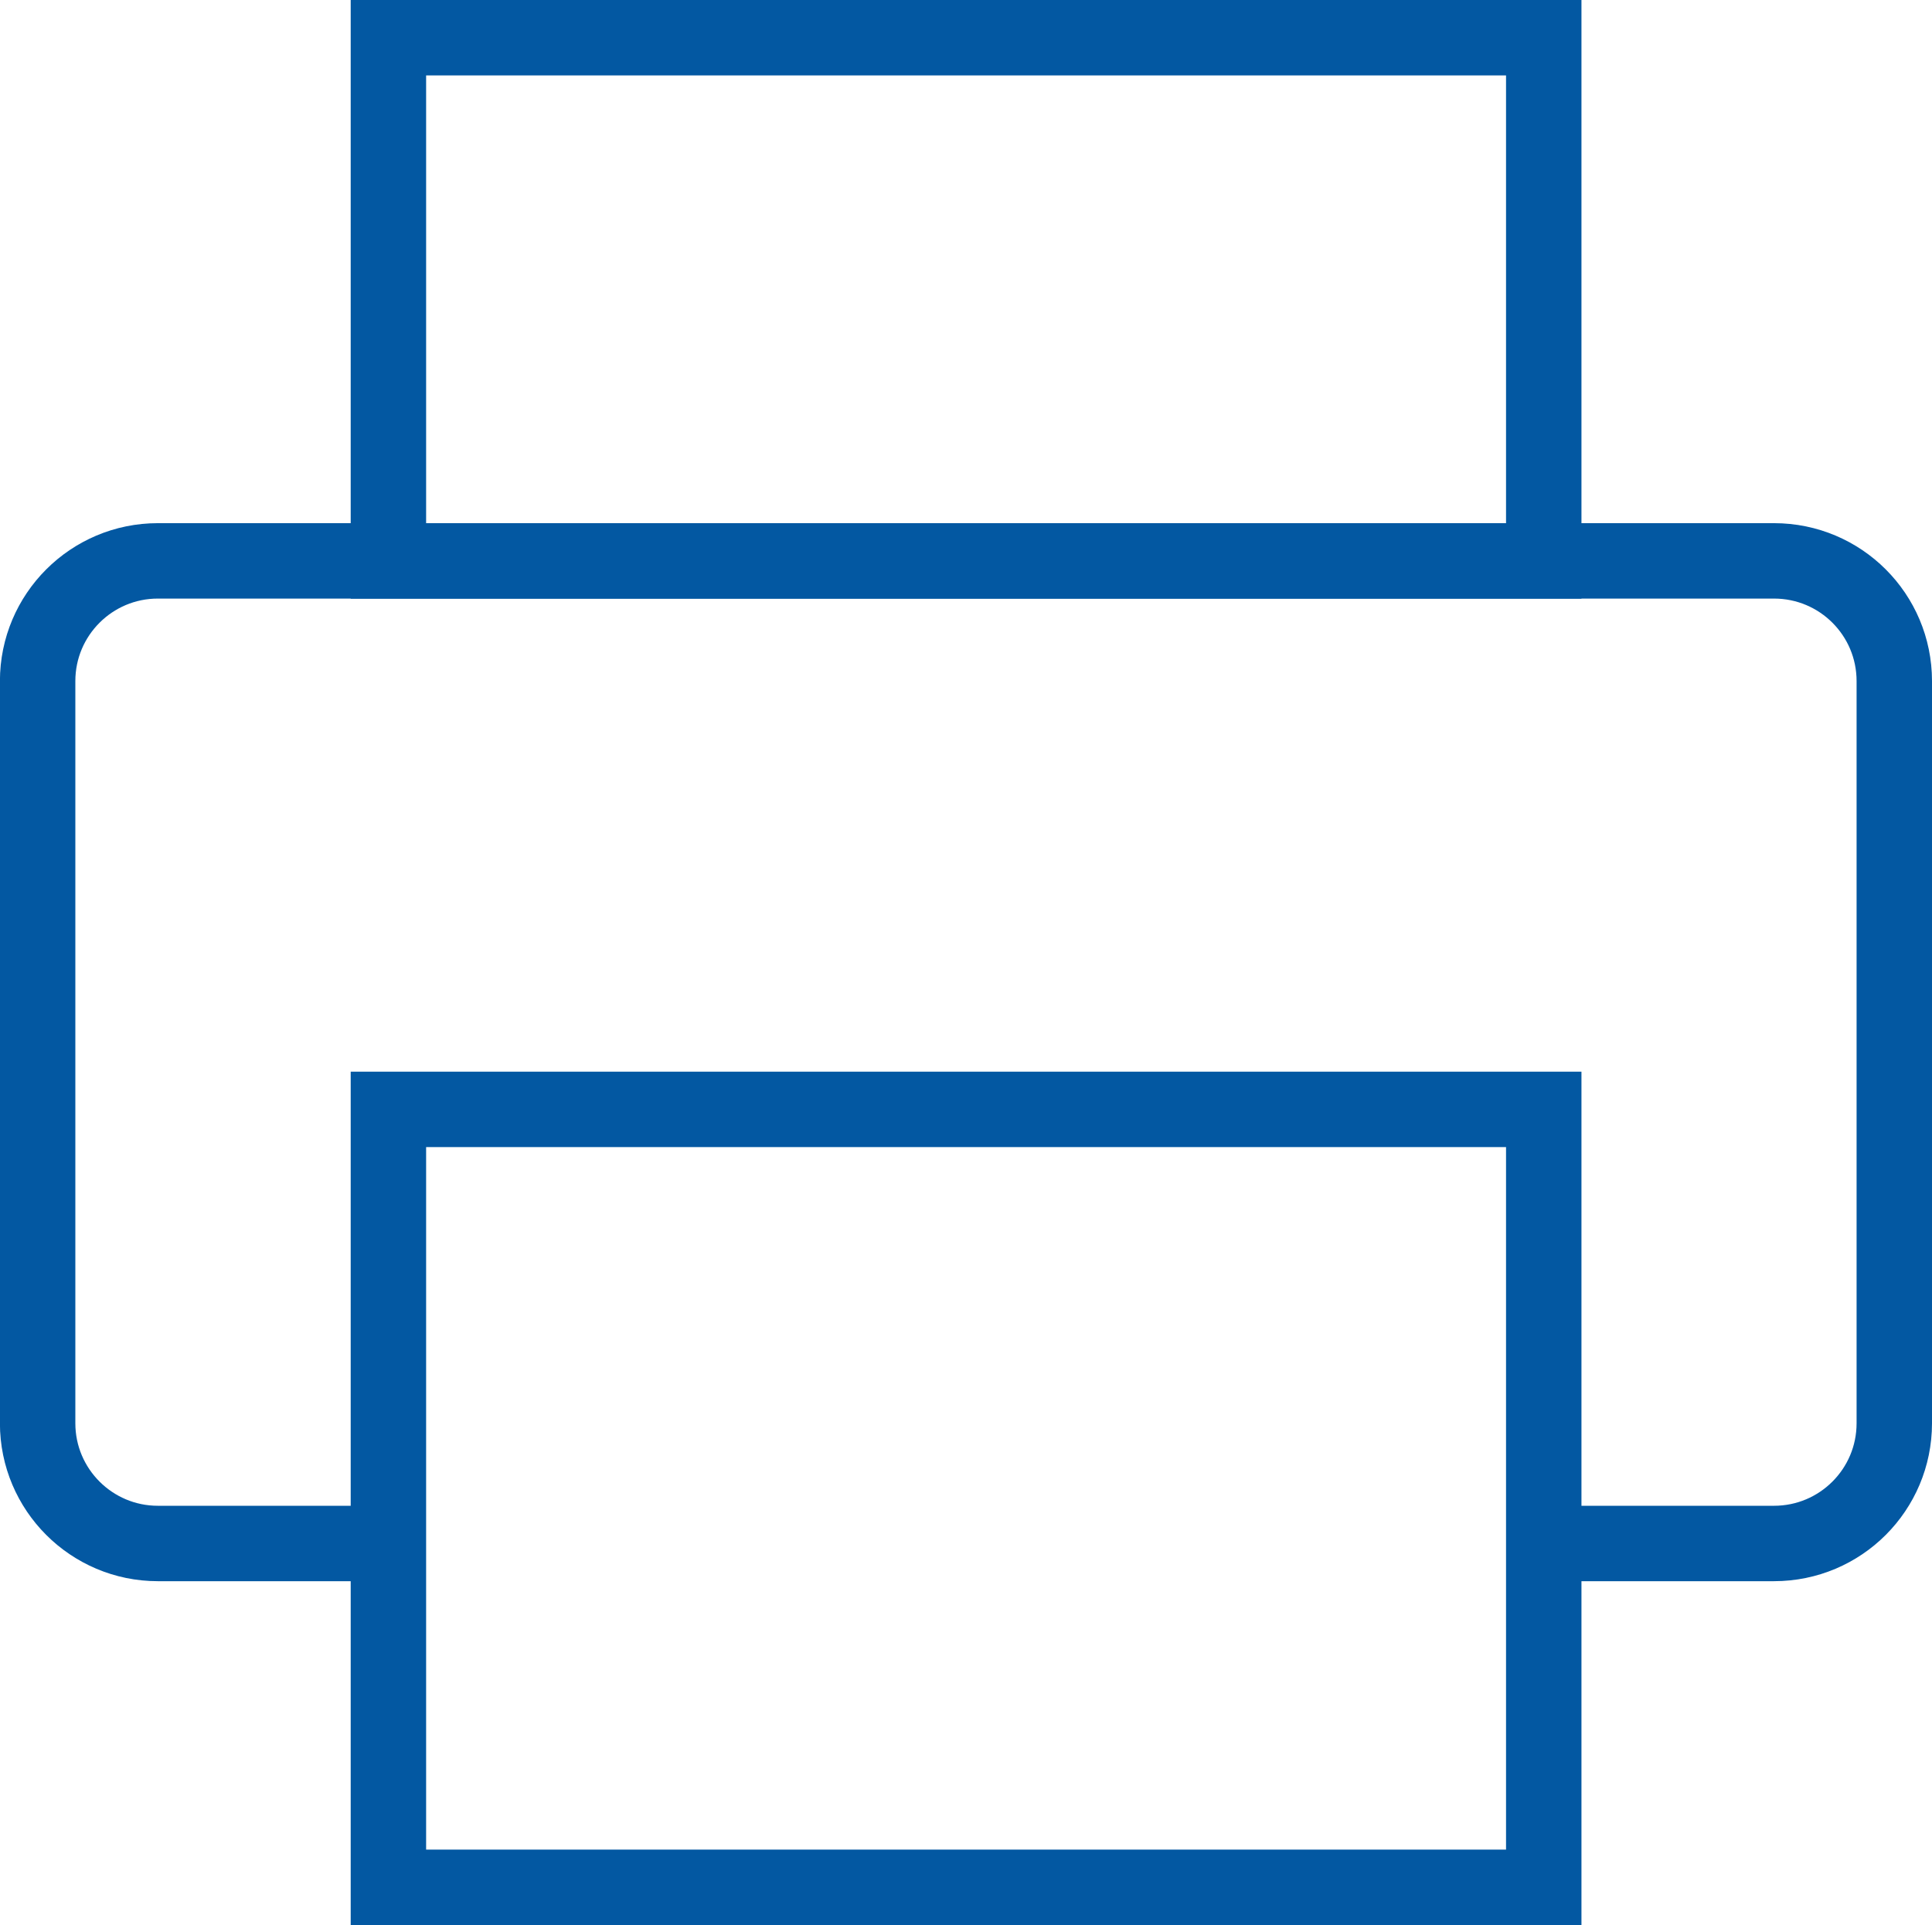
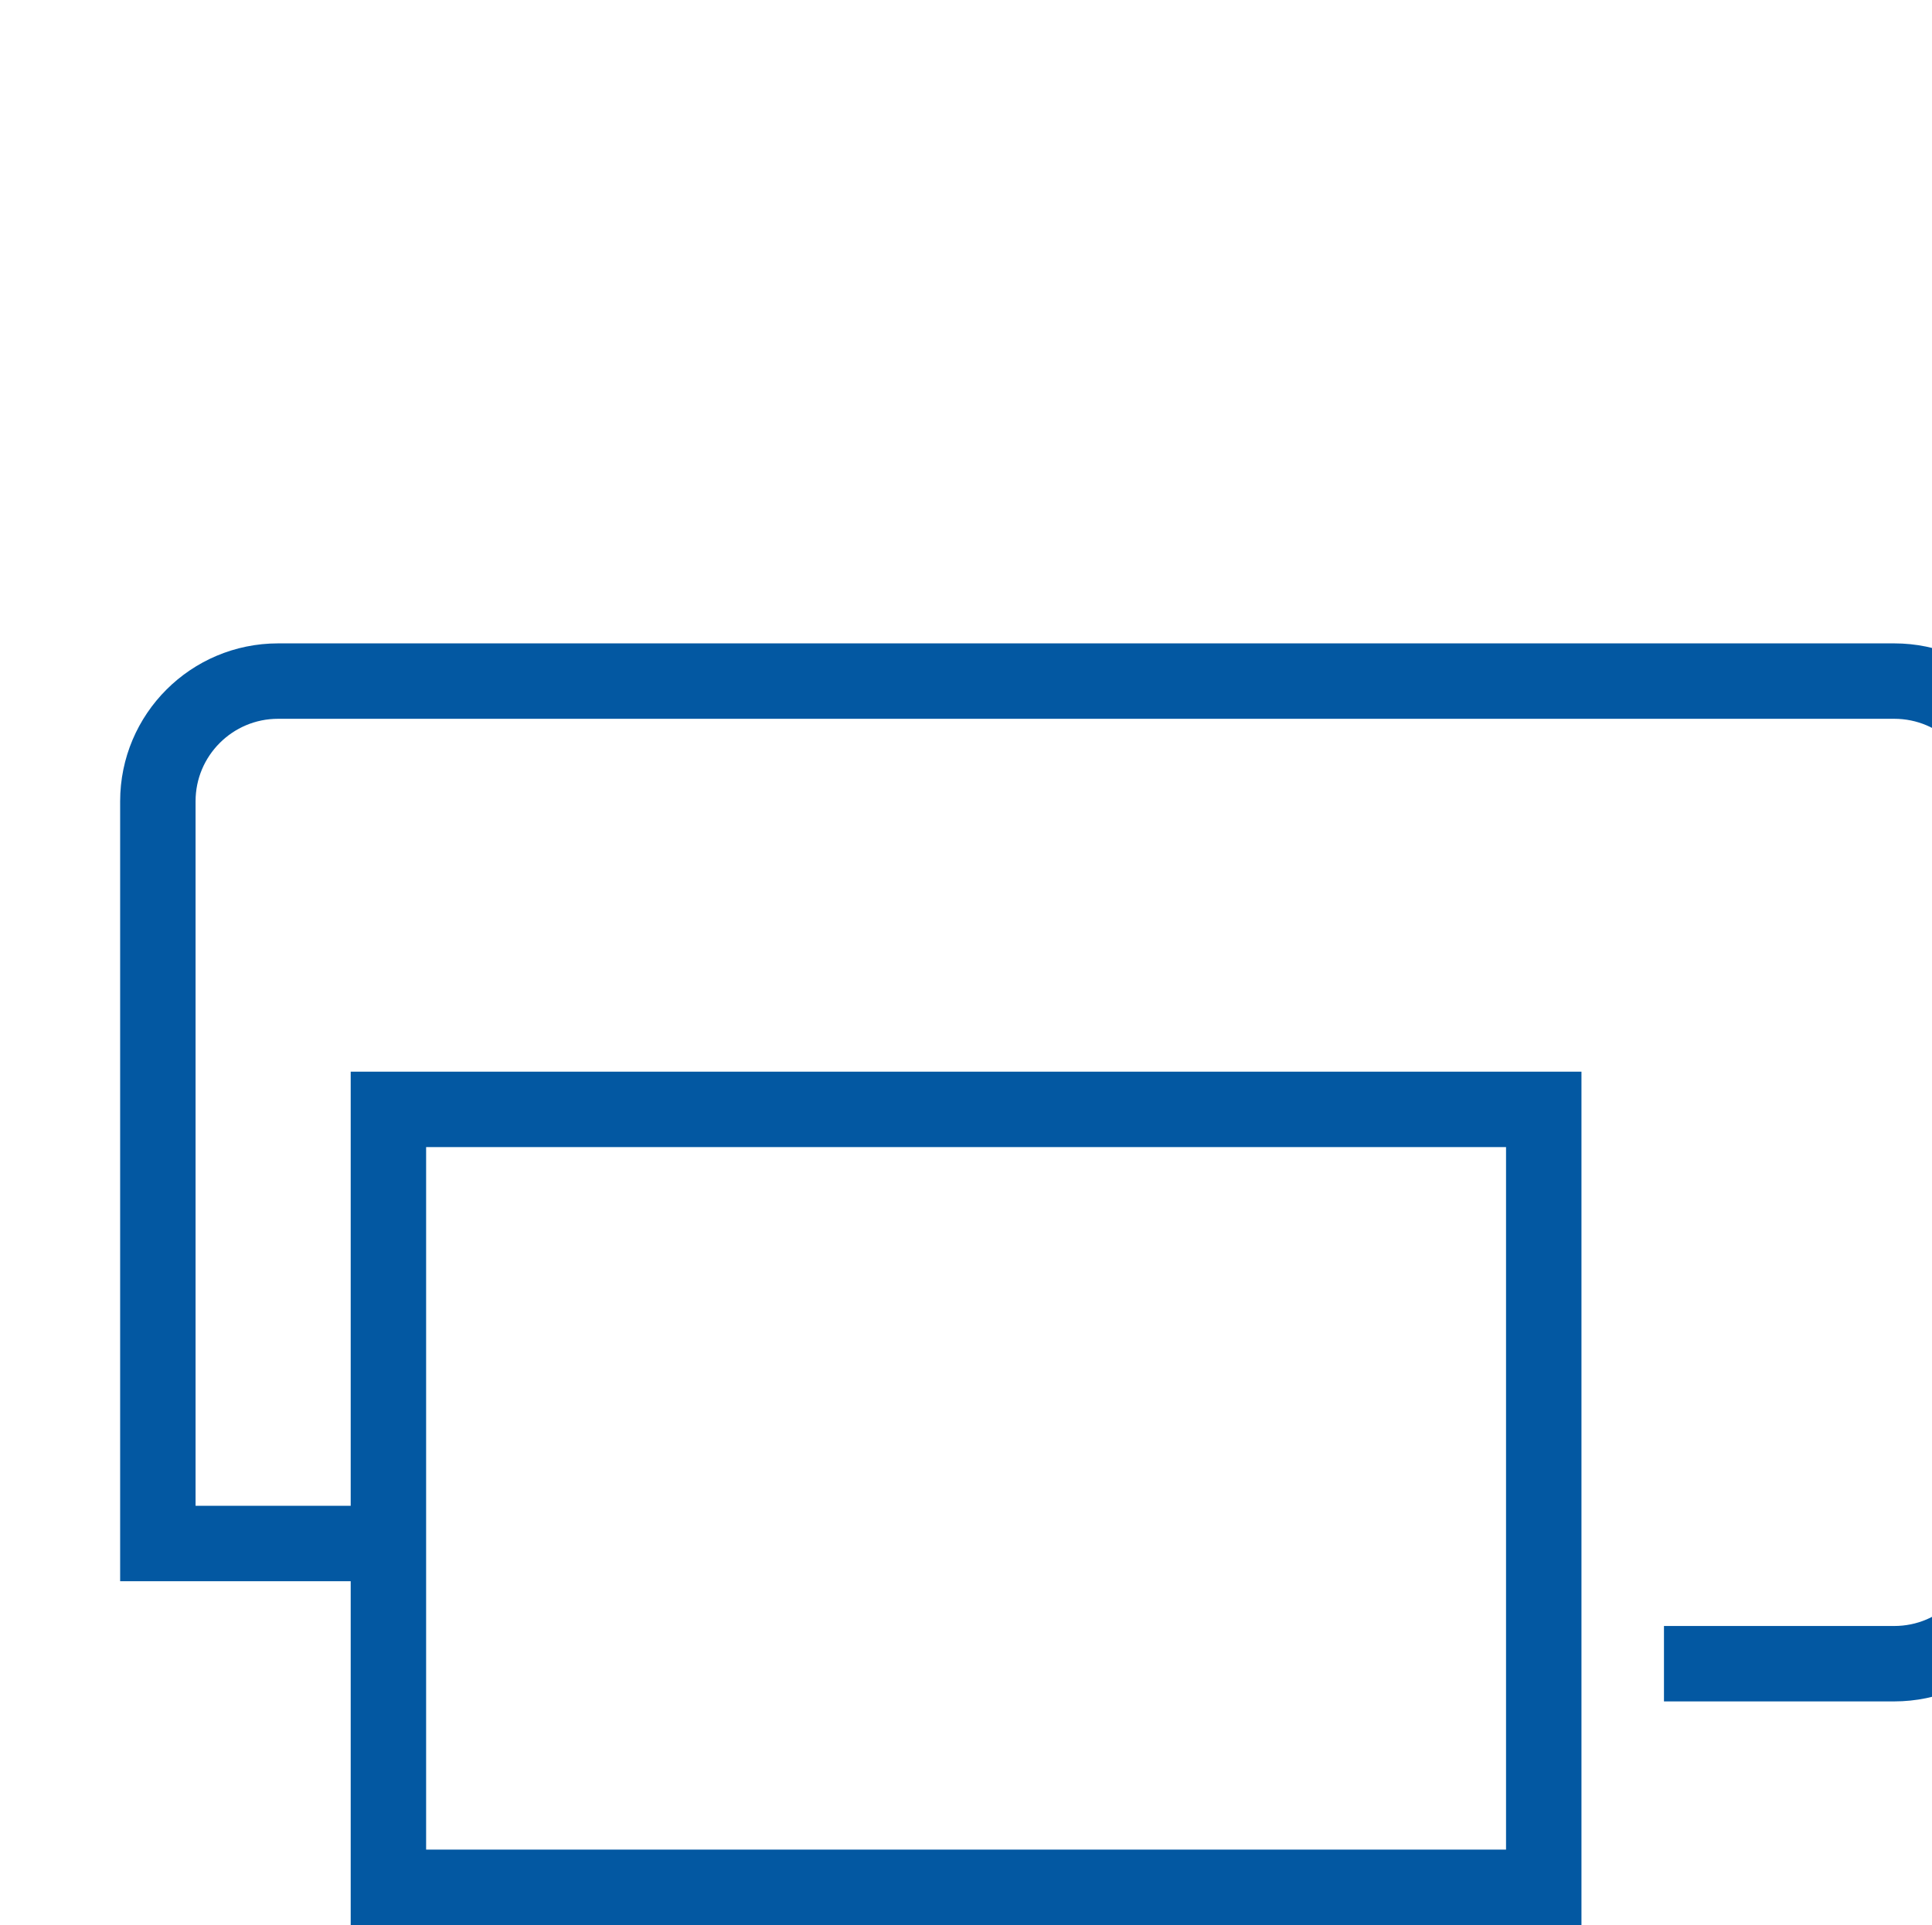
<svg xmlns="http://www.w3.org/2000/svg" version="1.1" id="Livello_1" x="0px" y="0px" width="25.617px" height="25.526px" viewBox="103.383 18.396 25.617 25.526" enable-background="new 103.383 18.396 25.617 25.526" xml:space="preserve">
  <g>
-     <rect x="108.533" y="18.896" fill="none" stroke="#0358A2" stroke-miterlimit="10" width="15.319" height="6.938" />
    <rect x="108.533" y="33.106" fill="none" stroke="#0358A2" stroke-miterlimit="10" width="15.319" height="10.315" />
-     <path fill="none" stroke="#0358A2" stroke-miterlimit="10" d="M108.532,38.862h-3.056c-0.879,0-1.594-0.714-1.594-1.594v-9.841   c0-0.881,0.715-1.594,1.594-1.594h21.429c0.882,0,1.595,0.713,1.595,1.594v9.841c0,0.88-0.713,1.594-1.595,1.594h-3.053" />
+     <path fill="none" stroke="#0358A2" stroke-miterlimit="10" d="M108.532,38.862h-3.056v-9.841   c0-0.881,0.715-1.594,1.594-1.594h21.429c0.882,0,1.595,0.713,1.595,1.594v9.841c0,0.88-0.713,1.594-1.595,1.594h-3.053" />
  </g>
</svg>